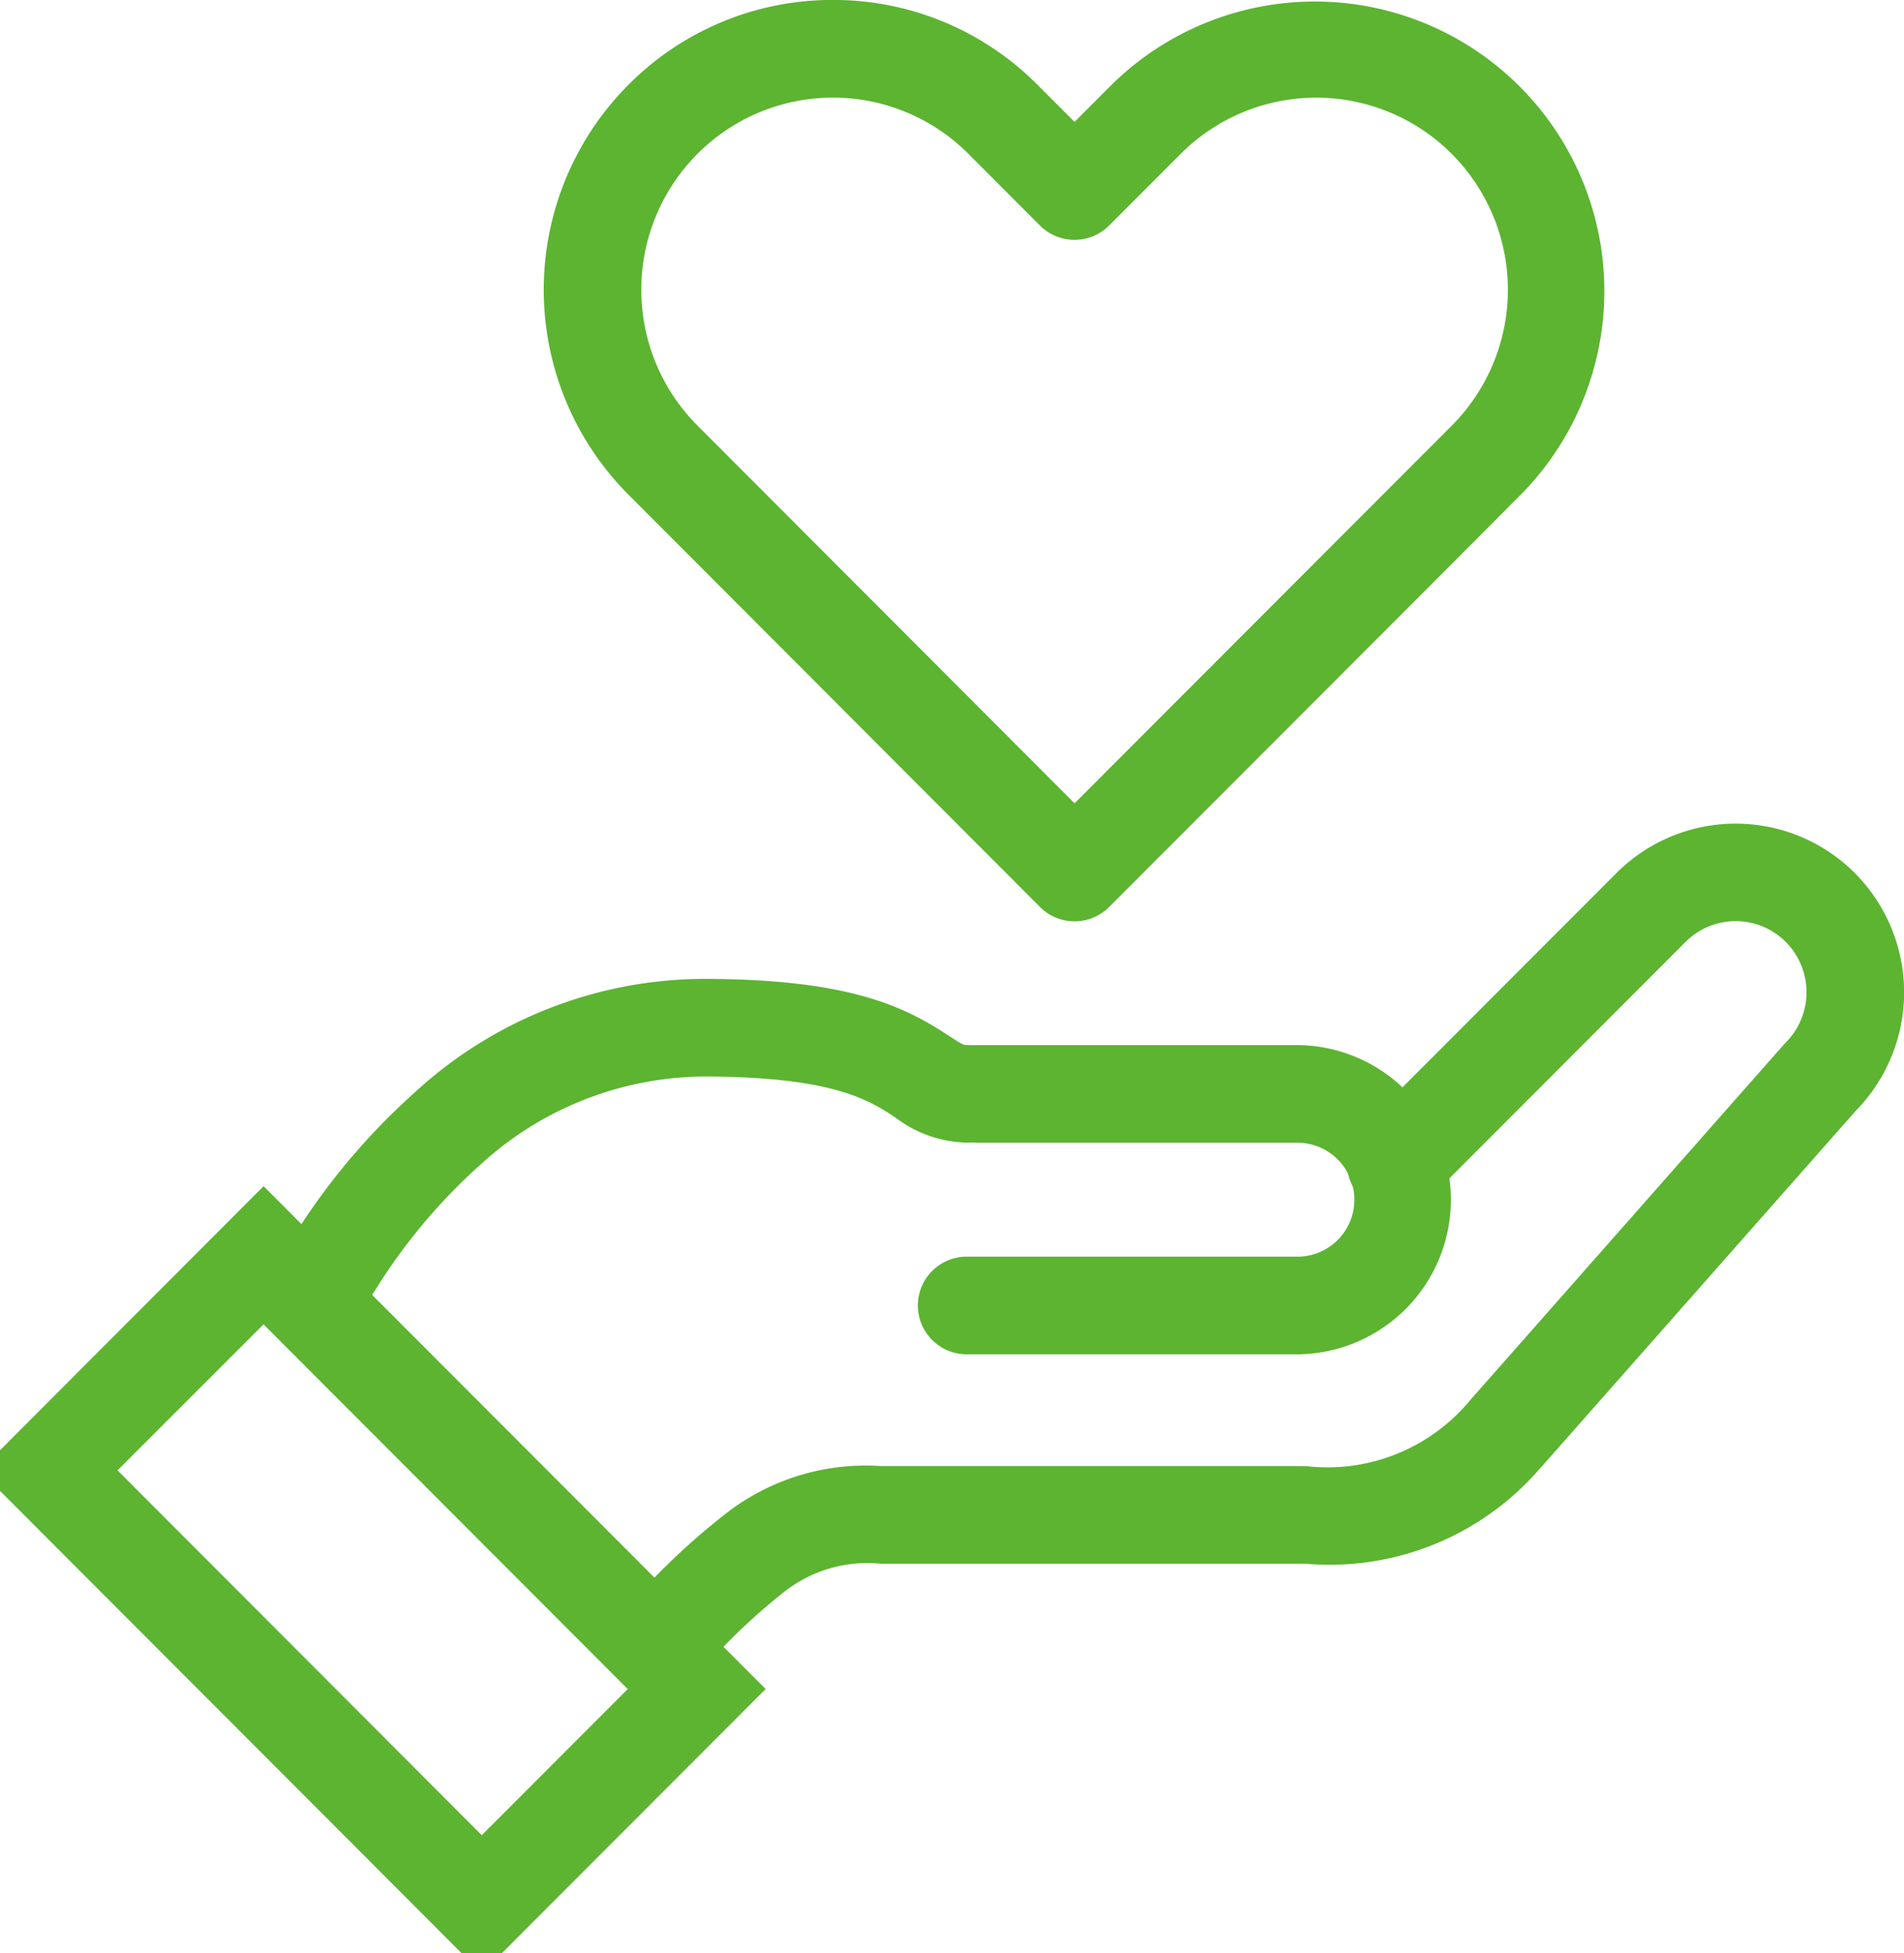
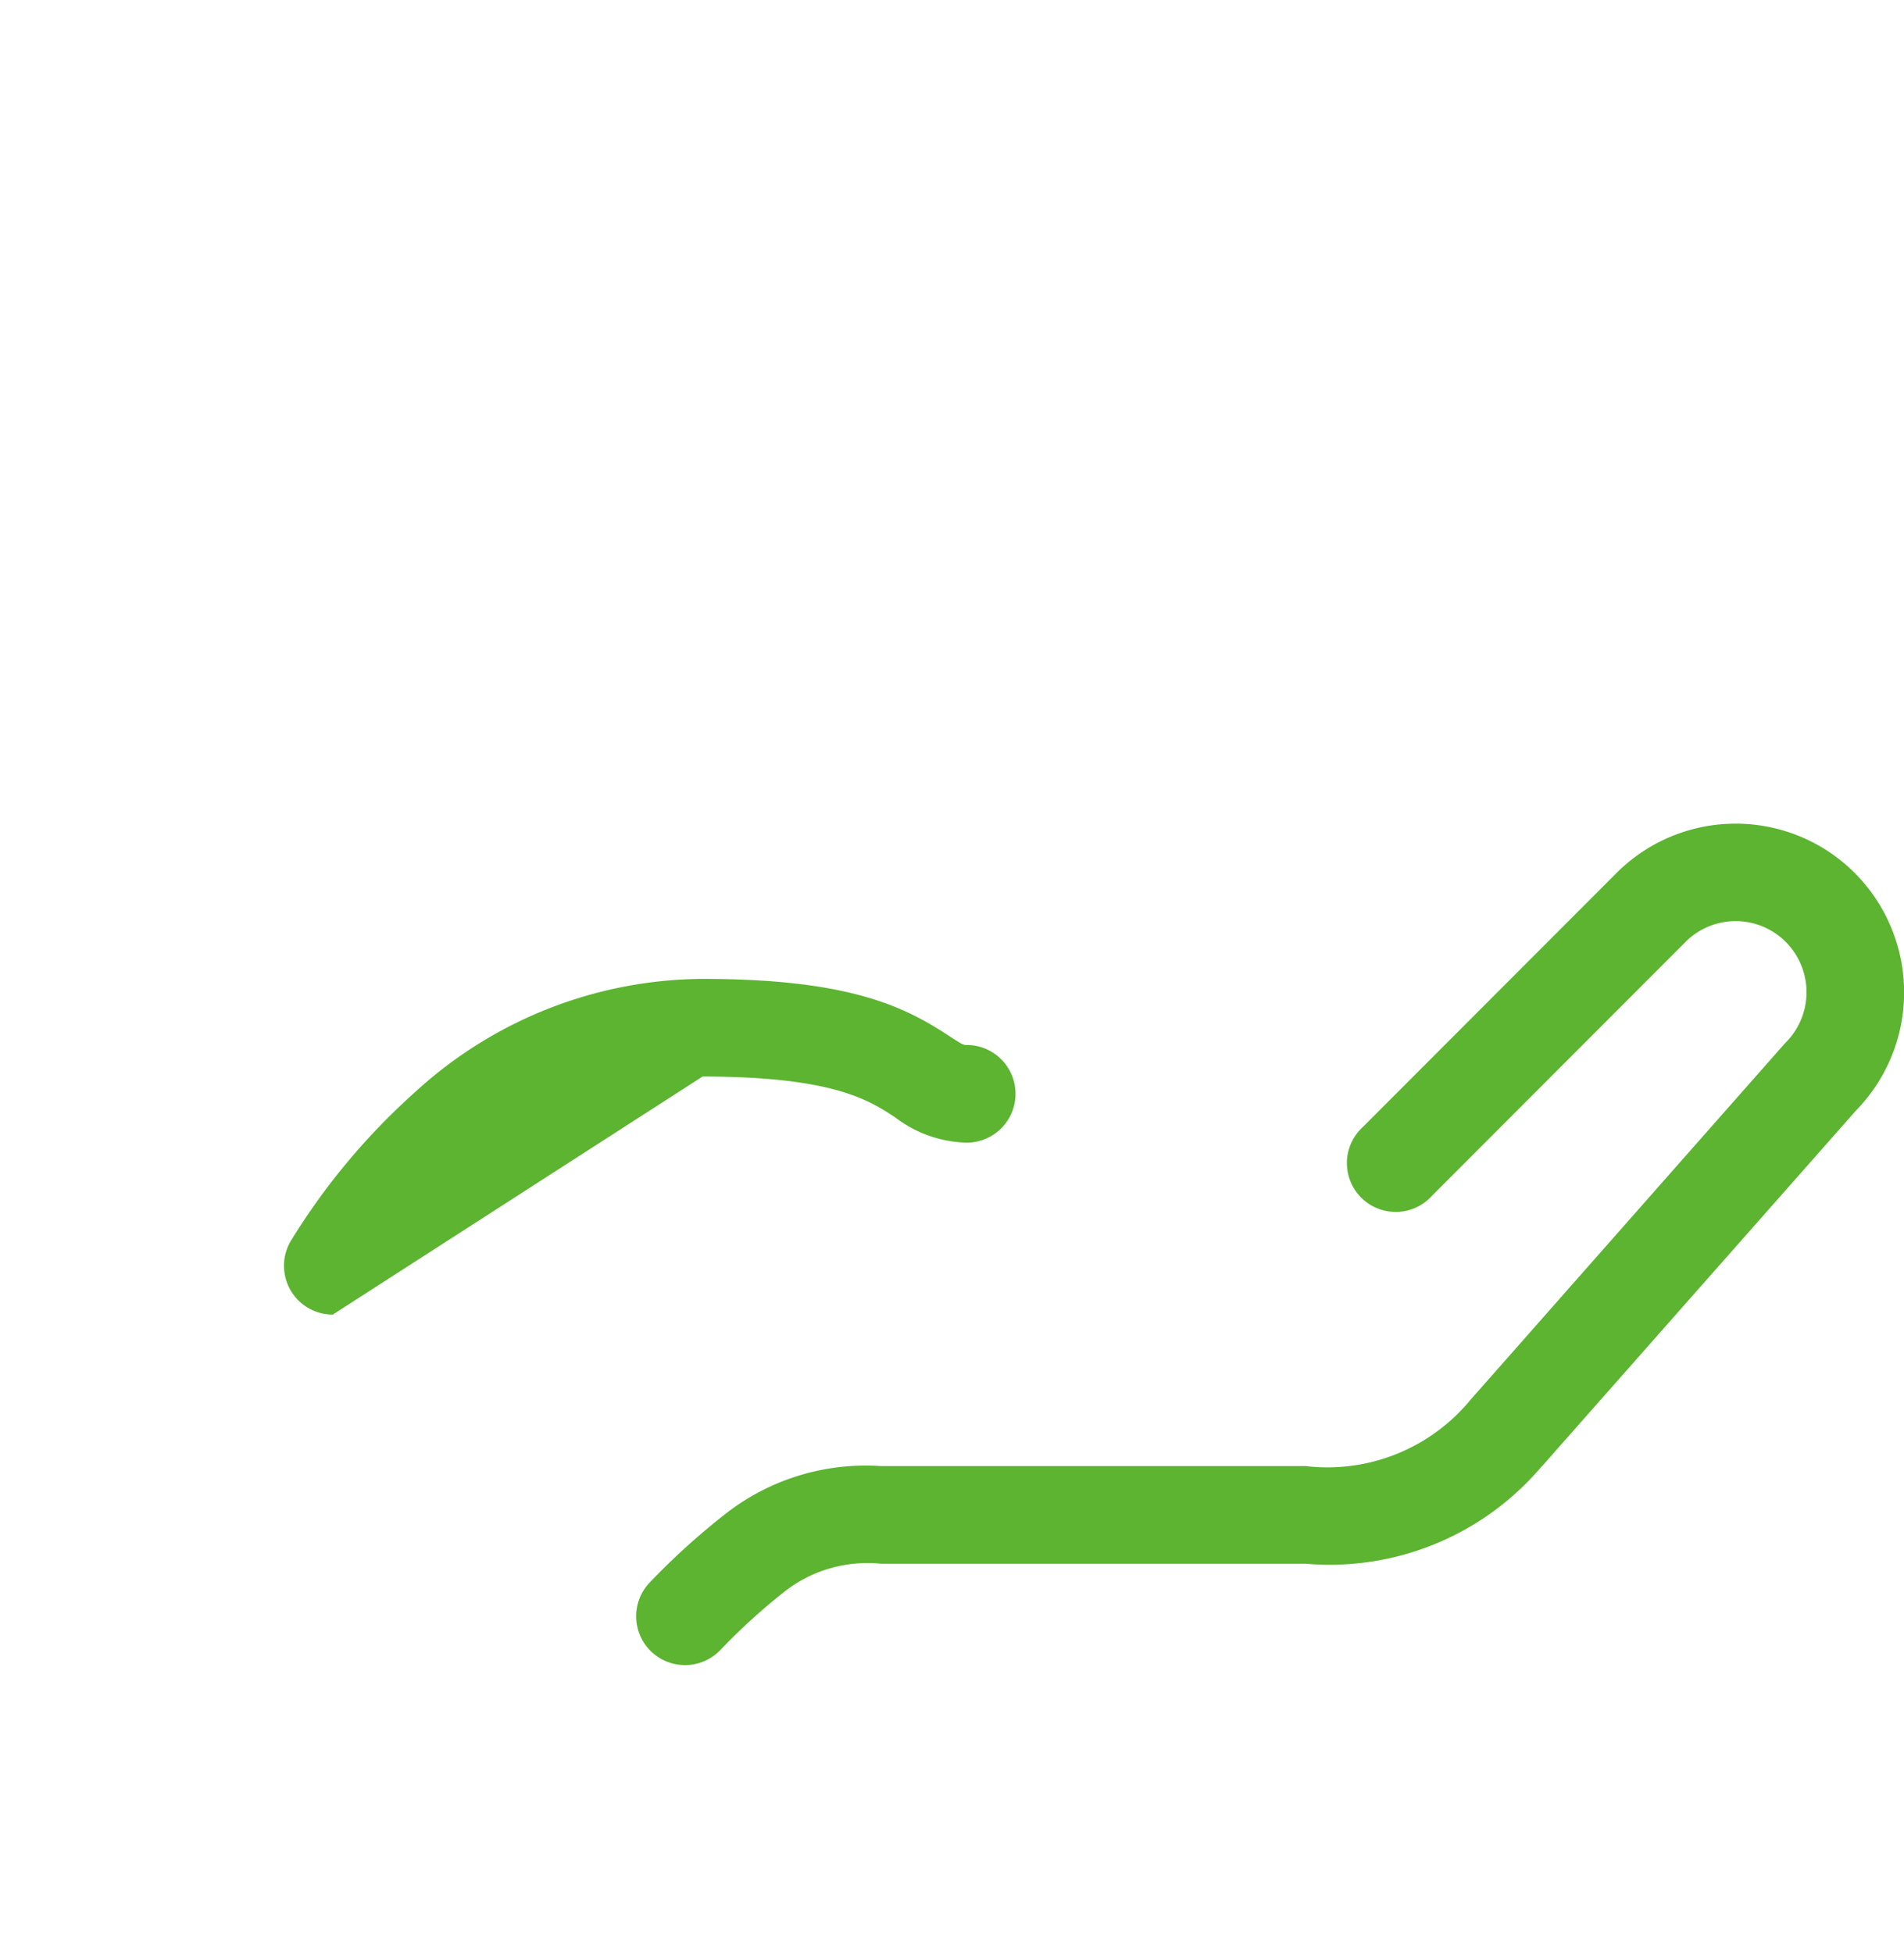
<svg xmlns="http://www.w3.org/2000/svg" width="39" height="40" viewBox="0 0 39 40">
  <g fill="#5cb431">
-     <path d="M17.061-.001a5.883 5.883 0 0 1 4.191 1.739l.758.759.758-.759a5.931 5.931 0 0 1 8.384 8.391l-1.464 1.47-6.97 6.977a1 1 0 0 1-1.415 0l-8.432-8.447a5.944 5.944 0 0 1 0-8.391 5.88 5.88 0 0 1 4.19-1.739Zm4.949 4.913a1 1 0 0 1-.708-.293l-1.465-1.468a3.92 3.92 0 0 0-5.551 0 3.941 3.941 0 0 0 0 5.565l7.725 7.736 7.726-7.735a3.943 3.943 0 0 0 0-5.565 3.922 3.922 0 0 0-5.553 0l-1.466 1.467a1 1 0 0 1-.708.293Zm4.599 22.825h-6.808a1 1 0 0 1 0-2h6.808a1.167 1.167 0 0 0 0-2.333h-6.583a1 1 0 0 1 0-2h6.582a3.167 3.167 0 0 1 0 6.333Z" />
-     <path d="M14.03 34.102a1 1 0 0 1-.73-1.683 14.537 14.537 0 0 1 1.567-1.42 4.664 4.664 0 0 1 3.178-.973h8.7a3.794 3.794 0 0 0 3.374-1.356l6.417-7.274.042-.045a1.46 1.46 0 0 0 0-2.06 1.45 1.45 0 0 0-2.053 0l-5.194 5.2a1 1 0 1 1-1.415-1.41l5.194-5.2a3.45 3.45 0 0 1 4.883 0 3.463 3.463 0 0 1 .024 4.863l-6.42 7.272-.042.045a5.691 5.691 0 0 1-4.811 1.965h-8.7a2.756 2.756 0 0 0-1.962.561 12.659 12.659 0 0 0-1.321 1.2 1 1 0 0 1-.731.315Zm-7.214-7.178a1 1 0 0 1-.843-1.536A13.667 13.667 0 0 1 8.51 22.36a8.784 8.784 0 0 1 5.881-2.312c3.017 0 4.146.576 5.044 1.165.277.182.3.189.366.189a1 1 0 1 1 0 2 2.5 2.5 0 0 1-1.464-.517c-.538-.353-1.275-.837-3.946-.837a6.84 6.84 0 0 0-4.567 1.82 11.751 11.751 0 0 0-2.162 2.592 1 1 0 0 1-.846.464Z" />
-     <path d="m5.399 24.293 10.284 10.299-5.816 5.823L-.415 30.118Zm7.459 10.3-7.46-7.47-2.991 2.99 7.461 7.473Z" />
+     <path d="M14.03 34.102a1 1 0 0 1-.73-1.683 14.537 14.537 0 0 1 1.567-1.42 4.664 4.664 0 0 1 3.178-.973h8.7a3.794 3.794 0 0 0 3.374-1.356l6.417-7.274.042-.045a1.46 1.46 0 0 0 0-2.06 1.45 1.45 0 0 0-2.053 0l-5.194 5.2a1 1 0 1 1-1.415-1.41l5.194-5.2a3.45 3.45 0 0 1 4.883 0 3.463 3.463 0 0 1 .024 4.863l-6.42 7.272-.042.045a5.691 5.691 0 0 1-4.811 1.965h-8.7a2.756 2.756 0 0 0-1.962.561 12.659 12.659 0 0 0-1.321 1.2 1 1 0 0 1-.731.315Zm-7.214-7.178a1 1 0 0 1-.843-1.536A13.667 13.667 0 0 1 8.51 22.36a8.784 8.784 0 0 1 5.881-2.312c3.017 0 4.146.576 5.044 1.165.277.182.3.189.366.189a1 1 0 1 1 0 2 2.5 2.5 0 0 1-1.464-.517c-.538-.353-1.275-.837-3.946-.837Z" />
  </g>
</svg>